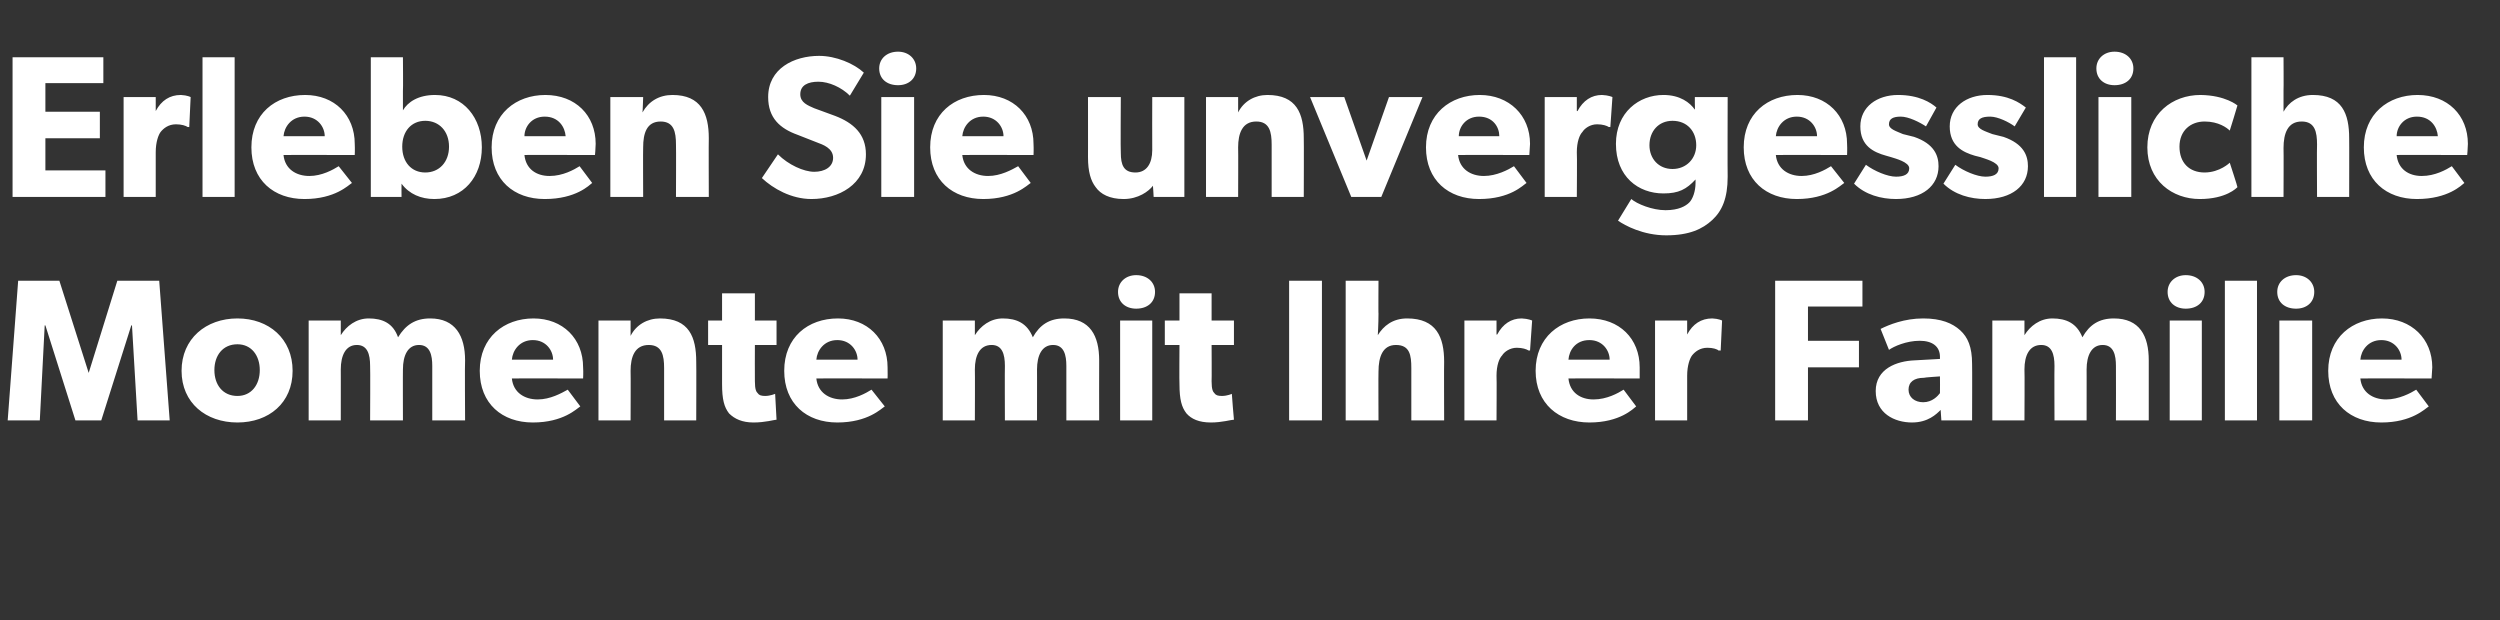
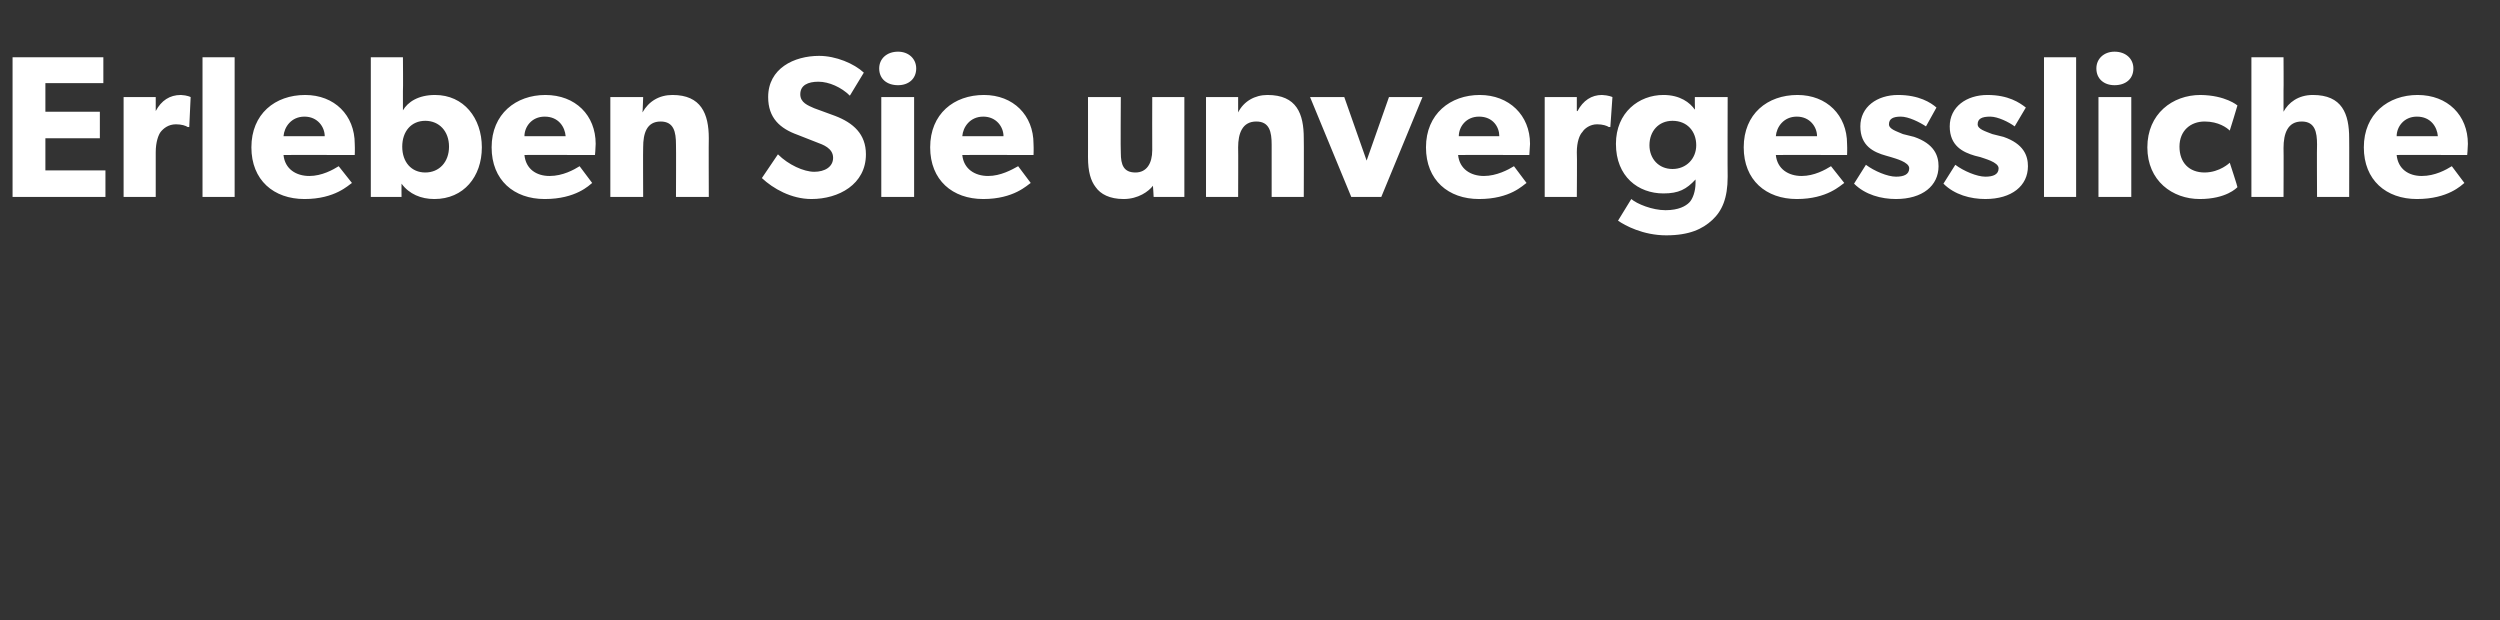
<svg xmlns="http://www.w3.org/2000/svg" version="1.1" width="358px" height="88.8px" viewBox="0 -5 358 88.8" style="top:-5px">
  <rect x="0" y="-5" width="358" height="88.8" fill="#333333" stroke="none" />
  <desc>Erleben Sie unvergessliche Momente mit Ihrer Familie</desc>
  <defs />
  <g id="Polygon16236">
-     <path d="m8.5 35.2l4.2 13.2l0 0l4.1-13.2l6 0l1.5 20l-4.6 0l-.8-13.6l-.1 0l-4.3 13.6l-3.7 0l-4.3-13.6l-.1 0l-.7 13.6l-4.6 0l1.5-20l5.9 0zm25.5 5.4c4.5 0 7.9 2.9 7.9 7.5c0 4.6-3.4 7.4-7.9 7.4c-4.5 0-8-2.8-8-7.4c0-4.6 3.5-7.5 8-7.5zm3.2 7.4c0-2.1-1.2-3.7-3.2-3.7c-2.1 0-3.3 1.6-3.3 3.7c0 2.1 1.2 3.7 3.3 3.7c2 0 3.2-1.6 3.2-3.7zm11.6-7.1l0 2.1c0 0 .01-.04 0 0c.8-1.3 2.2-2.4 4-2.4c2 0 3.5.7 4.2 2.7c1.1-1.8 2.5-2.7 4.6-2.7c3.6 0 5 2.5 5 6c-.05-.01 0 8.6 0 8.6l-4.7 0c0 0-.01-7.77 0-7.8c0-1.5-.3-3-1.9-3c-1.6 0-2.3 1.5-2.3 3.5c-.02-.04 0 7.3 0 7.3l-4.7 0c0 0 .04-7.77 0-7.8c0-1.7-.4-3-1.9-3c-1.6 0-2.3 1.5-2.3 3.5c.01-.04 0 7.3 0 7.3l-4.6 0l0-14.3l4.6 0zm27.5 14.6c-4.4 0-7.6-2.7-7.6-7.4c0-4.8 3.5-7.5 7.7-7.5c4.2 0 7.1 2.9 7.1 7c.05.73 0 1.6 0 1.6c0 0-10.19-.03-10.2 0c.2 2 1.8 3 3.7 3c1.8 0 3.4-.9 4.3-1.4c0 0 1.8 2.4 1.8 2.4c-.5.3-2.4 2.3-6.8 2.3zm0-11.8c-1.9 0-2.9 1.5-3 2.8c0 0 5.9 0 5.9 0c0-1.3-1-2.8-2.9-2.8zm14-2.8c0 0-.01 2.21 0 2.2c.8-1.6 2.4-2.5 4.2-2.5c4.2 0 5.2 2.7 5.2 6.2c.03-.04 0 8.4 0 8.4l-4.6 0c0 0-.01-7.45 0-7.5c0-1.8-.3-3.3-2.2-3.3c-2 0-2.6 1.7-2.6 3.7c.03.02 0 7.1 0 7.1l-4.6 0l0-14.3l4.6 0zm17.6 14.6c-1.6 0-2.7-.5-3.5-1.3c-.7-.9-1-2-1-4.2c.01-.02 0-5.6 0-5.6l-2 0l0-3.5l2 0l0-3.9l4.7 0l0 3.9l3.1 0l0 3.5l-3.1 0c0 0-.02 5.17 0 5.2c0 1.2.2 1.5.4 1.7c.2.3.5.4 1.1.4c.72-.01 1.4-.3 1.4-.3c0 0 .21 3.65.2 3.7c-.3 0-1.6.4-3.3.4zm12 0c-4.4 0-7.6-2.7-7.6-7.4c0-4.8 3.4-7.5 7.7-7.5c4.2 0 7.1 2.9 7.1 7c.03.73 0 1.6 0 1.6c0 0-10.2-.03-10.2 0c.2 2 1.8 3 3.7 3c1.8 0 3.4-.9 4.2-1.4c0 0 1.9 2.4 1.9 2.4c-.5.3-2.4 2.3-6.8 2.3zm0-11.8c-1.9 0-2.9 1.5-3 2.8c0 0 5.9 0 5.9 0c0-1.3-1-2.8-2.9-2.8zm19.7-2.8l0 2.1c0 0 .03-.04 0 0c.8-1.3 2.2-2.4 4-2.4c2 0 3.5.7 4.3 2.7c1-1.8 2.4-2.7 4.5-2.7c3.7 0 5 2.5 5 6c-.02-.01 0 8.6 0 8.6l-4.7 0c0 0 .01-7.77 0-7.8c0-1.5-.3-3-1.9-3c-1.6 0-2.3 1.5-2.3 3.5c.01-.04 0 7.3 0 7.3l-4.6 0c0 0-.03-7.77 0-7.8c0-1.7-.4-3-1.9-3c-1.7 0-2.4 1.5-2.4 3.5c.03-.04 0 7.3 0 7.3l-4.6 0l0-14.3l4.6 0zm23.1-6.5c1.6 0 2.7 1 2.7 2.4c0 1.5-1.1 2.4-2.7 2.4c-1.5 0-2.6-.9-2.6-2.4c0-1.4 1.1-2.4 2.6-2.4zm2.3 6.5l0 14.3l-4.6 0l0-14.3l4.6 0zm8.4 14.6c-1.7 0-2.8-.5-3.5-1.3c-.7-.9-1-2-1-4.2c-.04-.02 0-5.6 0-5.6l-2.1 0l0-3.5l2.1 0l0-3.9l4.6 0l0 3.9l3.2 0l0 3.5l-3.2 0c0 0 .03 5.17 0 5.2c0 1.2.2 1.5.4 1.7c.2.3.5.4 1.1.4c.77-.01 1.4-.3 1.4-.3c0 0 .27 3.65.3 3.7c-.4 0-1.7.4-3.3.4zm15.9-20.3l0 20l-4.7 0l0-20l4.7 0zm8.1 0c0 0-.03 4.75 0 4.7c0 1.5-.1 3.1-.1 3.1c.8-1.3 2.1-2.4 4.2-2.4c4.2 0 5.3 2.7 5.3 6.2c-.03-.04 0 8.4 0 8.4l-4.7 0c0 0 0-7.51 0-7.5c0-1.8-.2-3.3-2.2-3.3c-1.9 0-2.5 1.7-2.5 3.8c-.03-.02 0 7 0 7l-4.7 0l0-20l4.7 0zm16.9 5.7l0 2c0 0 .06.03.1 0c.8-1.5 2-2.3 3.5-2.3c.96.04 1.5.3 1.5.3l-.3 4.3c0 0-.21-.03-.2 0c-.3-.2-.9-.4-1.7-.4c-1 0-1.8.6-2.1 1.1c-.4.4-.8 1.4-.8 2.9c.04.05 0 6.4 0 6.4l-4.6 0l0-14.3l4.6 0zm13.3 14.6c-4.4 0-7.7-2.7-7.7-7.4c0-4.8 3.5-7.5 7.7-7.5c4.3 0 7.2 2.9 7.2 7c.01.73 0 1.6 0 1.6c0 0-10.23-.03-10.2 0c.2 2 1.7 3 3.6 3c1.9 0 3.5-.9 4.3-1.4c0 0 1.8 2.4 1.8 2.4c-.4.3-2.3 2.3-6.7 2.3zm0-11.8c-2 0-2.9 1.5-3 2.8c0 0 5.9 0 5.9 0c0-1.3-1-2.8-2.9-2.8zm14-2.8l0 2c0 0 .02.03 0 0c.8-1.5 2-2.3 3.6-2.3c.92.04 1.4.3 1.4.3l-.2 4.3c0 0-.25-.03-.3 0c-.2-.2-.8-.4-1.6-.4c-1.1 0-1.8.6-2.2 1.1c-.3.4-.7 1.4-.7 2.9c0 .05 0 6.4 0 6.4l-4.6 0l0-14.3l4.6 0zm25.1-5.7l0 3.7l-7.8 0l0 4.9l7.3 0l0 3.8l-7.3 0l0 7.6l-4.7 0l0-20l12.5 0zm7.1 20.3c-2.5 0-5.2-1.3-5.2-4.5c0-3.2 3-4.3 5.6-4.4c-.01-.01 3.6-.2 3.6-.2c0 0-.01-.28 0-.3c0-1.5-1.1-2.3-2.9-2.3c-1.9 0-3.7.8-4.4 1.3c0 0-1.2-3-1.2-3c1.2-.6 3.4-1.5 6.1-1.5c2.6 0 4.2.7 5.3 1.7c1.1 1 1.7 2.4 1.7 4.8c.03.04 0 8.1 0 8.1l-4.4 0c0 0-.1-1.51-.1-1.5c-.6.6-1.8 1.8-4.1 1.8zm-.5-4.7c0 1.1.9 1.8 2.1 1.8c1.3 0 2.1-.9 2.4-1.3c.02-.04 0-2.4 0-2.4c0 0-2.28.15-2.3.2c-1.4 0-2.2.6-2.2 1.7zm16.6-9.9l0 2.1c0 0 .04-.04 0 0c.8-1.3 2.2-2.4 4-2.4c2 0 3.5.7 4.3 2.7c1-1.8 2.4-2.7 4.5-2.7c3.7 0 5 2.5 5 6c-.01-.01 0 8.6 0 8.6l-4.7 0c0 0 .02-7.77 0-7.8c0-1.5-.3-3-1.9-3c-1.6 0-2.3 1.5-2.3 3.5c.01-.04 0 7.3 0 7.3l-4.6 0c0 0-.03-7.77 0-7.8c0-1.7-.4-3-1.9-3c-1.7 0-2.4 1.5-2.4 3.5c.04-.04 0 7.3 0 7.3l-4.6 0l0-14.3l4.6 0zm23.1-6.5c1.6 0 2.7 1 2.7 2.4c0 1.5-1.1 2.4-2.7 2.4c-1.5 0-2.6-.9-2.6-2.4c0-1.4 1.1-2.4 2.6-2.4zm2.3 6.5l0 14.3l-4.6 0l0-14.3l4.6 0zm7.9-5.7l0 20l-4.6 0l0-20l4.6 0zm5.6-.8c1.5 0 2.6 1 2.6 2.4c0 1.5-1.1 2.4-2.6 2.4c-1.6 0-2.7-.9-2.7-2.4c0-1.4 1.1-2.4 2.7-2.4zm2.3 6.5l0 14.3l-4.7 0l0-14.3l4.7 0zm9.9 14.6c-4.4 0-7.6-2.7-7.6-7.4c0-4.8 3.5-7.5 7.7-7.5c4.2 0 7.2 2.9 7.2 7c-.04.73-.1 1.6-.1 1.6c0 0-10.18-.03-10.2 0c.2 2 1.8 3 3.7 3c1.8 0 3.5-.9 4.3-1.4c0 0 1.8 2.4 1.8 2.4c-.5.3-2.4 2.3-6.8 2.3zm0-11.8c-1.9 0-2.9 1.5-3 2.8c0 0 5.9 0 5.9 0c0-1.3-1-2.8-2.9-2.8z" stroke="none" fill="#fff" />
-   </g>
+     </g>
  <g id="Polygon16235">
    <path d="m14.8 3.2l0 3.7l-8.3 0l0 4.1l7.8 0l0 3.8l-7.8 0l0 4.6l8.6 0l0 3.8l-13.3 0l0-20l13 0zm7.5 5.7l0 2c0 0 .03.03 0 0c.8-1.5 2-2.3 3.6-2.3c.92.04 1.4.3 1.4.3l-.2 4.3c0 0-.25-.03-.2 0c-.3-.2-.9-.4-1.7-.4c-1.1 0-1.8.6-2.2 1.1c-.3.4-.7 1.4-.7 2.9c0 .05 0 6.4 0 6.4l-4.6 0l0-14.3l4.6 0zm11.3-5.7l0 20l-4.6 0l0-20l4.6 0zm10 20.3c-4.4 0-7.6-2.7-7.6-7.4c0-4.8 3.4-7.5 7.7-7.5c4.2 0 7.1 2.9 7.1 7c.04.73 0 1.6 0 1.6c0 0-10.2-.03-10.2 0c.2 2 1.8 3 3.7 3c1.8 0 3.4-.9 4.2-1.4c0 0 1.9 2.4 1.9 2.4c-.5.3-2.4 2.3-6.8 2.3zm0-11.8c-1.9 0-2.9 1.5-3 2.8c0 0 5.9 0 5.9 0c0-1.3-1-2.8-2.9-2.8zm14.1-8.5c0 0 .04 4.8 0 4.8c0 .9 0 2.1 0 2.8c.7-1.2 2.2-2.2 4.6-2.2c4.1 0 6.7 3.3 6.7 7.5c0 4.2-2.6 7.4-6.8 7.4c-1.9 0-3.6-.7-4.7-2.2c-.02.01 0 1.9 0 1.9l-4.4 0l0-20l4.6 0zm6.6 12.8c0-2.2-1.4-3.7-3.4-3.7c-2 0-3.3 1.5-3.3 3.7c0 2.2 1.3 3.7 3.3 3.7c2 0 3.4-1.5 3.4-3.7zm13.7 7.5c-4.4 0-7.6-2.7-7.6-7.4c0-4.8 3.5-7.5 7.7-7.5c4.3 0 7.2 2.9 7.2 7c-.01.73-.1 1.6-.1 1.6c0 0-10.15-.03-10.1 0c.2 2 1.7 3 3.6 3c1.9 0 3.5-.9 4.3-1.4c0 0 1.8 2.4 1.8 2.4c-.4.3-2.3 2.3-6.8 2.3zm0-11.8c-1.9 0-2.9 1.5-2.9 2.8c0 0 5.9 0 5.9 0c-.1-1.3-1-2.8-3-2.8zm14.1-2.8c0 0-.07 2.21-.1 2.2c.9-1.6 2.4-2.5 4.3-2.5c4.1 0 5.2 2.7 5.2 6.2c-.03-.04 0 8.4 0 8.4l-4.7 0c0 0 .03-7.45 0-7.5c0-1.8-.3-3.3-2.2-3.3c-2 0-2.5 1.7-2.5 3.7c-.03.02 0 7.1 0 7.1l-4.7 0l0-14.3l4.7 0zm24.5 10.7c1.5 0 2.7-.7 2.7-2c0-1.4-1.5-1.9-2.3-2.2c0 0-2.8-1.1-2.8-1.1c-2.5-.9-4.2-2.4-4.2-5.4c0-4.1 3.7-5.9 7.3-5.9c2.4 0 5 1.1 6.4 2.4c0 0-2 3.3-2 3.3c-1.2-1.2-3-2-4.5-2c-1.5 0-2.6.5-2.6 1.8c0 1.2 1.1 1.6 2 2c0 0 3 1.1 3 1.1c2.6 1 4.4 2.6 4.4 5.5c0 4.3-3.9 6.4-7.8 6.4c-2.9 0-5.5-1.5-7.1-3c0 0 2.3-3.4 2.3-3.4c1.5 1.5 3.7 2.5 5.2 2.5zm12-17.2c1.5 0 2.6 1 2.6 2.4c0 1.5-1.1 2.4-2.6 2.4c-1.6 0-2.7-.9-2.7-2.4c0-1.4 1.1-2.4 2.7-2.4zm2.3 6.5l0 14.3l-4.7 0l0-14.3l4.7 0zm9.9 14.6c-4.4 0-7.6-2.7-7.6-7.4c0-4.8 3.4-7.5 7.7-7.5c4.2 0 7.1 2.9 7.1 7c.04.73 0 1.6 0 1.6c0 0-10.19-.03-10.2 0c.2 2 1.8 3 3.7 3c1.8 0 3.4-.9 4.3-1.4c0 0 1.8 2.4 1.8 2.4c-.5.3-2.4 2.3-6.8 2.3zm0-11.8c-1.9 0-2.9 1.5-3 2.8c0 0 5.9 0 5.9 0c0-1.3-1-2.8-2.9-2.8zm20.1 11.8c-2 0-3.3-.7-4-1.7c-.7-.9-1.1-2.2-1.1-4.3c.01.04 0-8.6 0-8.6l4.7 0c0 0-.05 8.01 0 8c0 1.7.4 2.8 2.1 2.8c1.6 0 2.4-1.3 2.4-3.2c-.02 0 0-7.6 0-7.6l4.6 0l0 14.3l-4.4 0c0 0-.08-1.62-.1-1.6c-.6.8-2.1 1.9-4.2 1.9zm16.4-14.6c0 0-.01 2.21 0 2.2c.8-1.6 2.4-2.5 4.2-2.5c4.2 0 5.2 2.7 5.2 6.2c.03-.04 0 8.4 0 8.4l-4.6 0c0 0-.01-7.45 0-7.5c0-1.8-.3-3.3-2.2-3.3c-2 0-2.6 1.7-2.6 3.7c.03.02 0 7.1 0 7.1l-4.6 0l0-14.3l4.6 0zm15.2 0l3.2 9.1l3.2-9.1l4.8 0l-5.9 14.3l-4.3 0l-5.9-14.3l4.9 0zm19.3 14.6c-4.4 0-7.6-2.7-7.6-7.4c0-4.8 3.5-7.5 7.7-7.5c4.2 0 7.2 2.9 7.2 7c-.04.73-.1 1.6-.1 1.6c0 0-10.17-.03-10.2 0c.2 2 1.8 3 3.7 3c1.8 0 3.5-.9 4.3-1.4c0 0 1.8 2.4 1.8 2.4c-.5.3-2.3 2.3-6.8 2.3zm0-11.8c-1.9 0-2.9 1.5-2.9 2.8c0 0 5.8 0 5.8 0c0-1.3-.9-2.8-2.9-2.8zm14-2.8l0 2c0 0 .08.03.1 0c.8-1.5 2-2.3 3.5-2.3c.97.04 1.5.3 1.5.3l-.3 4.3c0 0-.2-.03-.2 0c-.3-.2-.9-.4-1.7-.4c-1 0-1.8.6-2.1 1.1c-.4.4-.8 1.4-.8 2.9c.05.05 0 6.4 0 6.4l-4.6 0l0-14.3l4.6 0zm19.4 17.6c-1.4 1.3-3.3 2.2-6.6 2.2c-3.3 0-5.9-1.4-6.9-2.1c0 0 1.9-3.1 1.9-3.1c.8.7 3 1.6 4.9 1.6c1.9 0 2.9-.6 3.4-1.1c.5-.5.9-1.6.9-2.8c0 0 0-.5 0-.5c-1.3 1.4-2.4 2-4.6 2c-3.6 0-6.8-2.4-6.8-7.1c0-4.5 3.3-7 6.8-7c2.4 0 3.8 1.1 4.5 2.1c.03.03 0-.9 0-.9l0-.9l4.7 0c0 0-.03 11.4 0 11.4c0 3.1-.8 4.9-2.2 6.2zm-2.3-10.7c0-2-1.3-3.5-3.4-3.5c-2 0-3.3 1.5-3.3 3.5c0 1.9 1.3 3.4 3.3 3.4c2 0 3.4-1.5 3.4-3.4zm14.4 7.7c-4.4 0-7.6-2.7-7.6-7.4c0-4.8 3.4-7.5 7.7-7.5c4.2 0 7.1 2.9 7.1 7c.04.73 0 1.6 0 1.6c0 0-10.2-.03-10.2 0c.2 2 1.8 3 3.7 3c1.8 0 3.4-.9 4.2-1.4c0 0 1.9 2.4 1.9 2.4c-.5.3-2.4 2.3-6.8 2.3zm0-11.8c-1.9 0-2.9 1.5-3 2.8c0 0 5.9 0 5.9 0c0-1.3-1-2.8-2.9-2.8zm14.2 8.6c1.1 0 1.9-.3 1.9-1.2c0-.9-2-1.4-2.6-1.6c0 0-.7-.2-.7-.2c-1.8-.5-3.7-1.4-3.7-4.2c0-2.8 2.4-4.5 5.4-4.5c3 0 4.7 1.1 5.5 1.8c0 0-1.5 2.7-1.5 2.7c-.9-.6-2.5-1.4-3.6-1.4c-1.1 0-1.7.3-1.7 1.1c0 .7 1.1 1 2 1.4c0 0 1.6.4 1.6.4c2.9 1 3.5 2.7 3.5 4.2c0 2.8-2.3 4.7-6.1 4.7c-2.1 0-4.4-.6-6-2.2c0 0 1.7-2.7 1.7-2.7c1.2.9 3.1 1.7 4.3 1.7zm12.8 0c1.1 0 1.9-.3 1.9-1.2c0-.9-2.1-1.4-2.6-1.6c0 0-.8-.2-.8-.2c-1.7-.5-3.6-1.4-3.6-4.2c0-2.8 2.4-4.5 5.4-4.5c3 0 4.6 1.1 5.5 1.8c0 0-1.6 2.7-1.6 2.7c-.8-.6-2.4-1.4-3.5-1.4c-1.2 0-1.8.3-1.8 1.1c0 .7 1.1 1 2.1 1.4c0 0 1.6.4 1.6.4c2.9 1 3.5 2.7 3.5 4.2c0 2.8-2.3 4.7-6.1 4.7c-2.1 0-4.4-.6-6-2.2c0 0 1.7-2.7 1.7-2.7c1.2.9 3.1 1.7 4.3 1.7zm13-17.1l0 20l-4.6 0l0-20l4.6 0zm5.5-.8c1.6 0 2.7 1 2.7 2.4c0 1.5-1.1 2.4-2.7 2.4c-1.5 0-2.6-.9-2.6-2.4c0-1.4 1.1-2.4 2.6-2.4zm2.4 6.5l0 14.3l-4.7 0l0-14.3l4.7 0zm9.8 14.6c-3.9 0-7.5-2.6-7.5-7.4c0-4.8 3.6-7.5 7.6-7.5c3.61.04 5.3 1.5 5.3 1.5c0 0-1.06 3.56-1.1 3.6c-.4-.4-1.6-1.3-3.6-1.3c-2 0-3.6 1.3-3.6 3.6c0 2.3 1.4 3.7 3.6 3.7c2.19-.01 3.6-1.4 3.6-1.4c0 0 1.15 3.51 1.1 3.5c-.1.1-1.6 1.7-5.4 1.7zm12-20.3c0 0 .03 4.75 0 4.7c0 1.5 0 3.1 0 3.1c.7-1.3 2.1-2.4 4.2-2.4c4.2 0 5.2 2.7 5.2 6.2c.02-.04 0 8.4 0 8.4l-4.6 0c0 0-.04-7.51 0-7.5c0-1.8-.3-3.3-2.2-3.3c-2 0-2.6 1.7-2.6 3.8c.03-.02 0 7 0 7l-4.6 0l0-20l4.6 0zm19.1 20.3c-4.4 0-7.6-2.7-7.6-7.4c0-4.8 3.5-7.5 7.7-7.5c4.3 0 7.2 2.9 7.2 7c-.01.73-.1 1.6-.1 1.6c0 0-10.15-.03-10.1 0c.2 2 1.7 3 3.6 3c1.9 0 3.5-.9 4.3-1.4c0 0 1.8 2.4 1.8 2.4c-.4.3-2.3 2.3-6.8 2.3zm0-11.8c-1.9 0-2.9 1.5-2.9 2.8c0 0 5.9 0 5.9 0c-.1-1.3-1-2.8-3-2.8z" stroke="none" fill="#fff" />
  </g>
</svg>